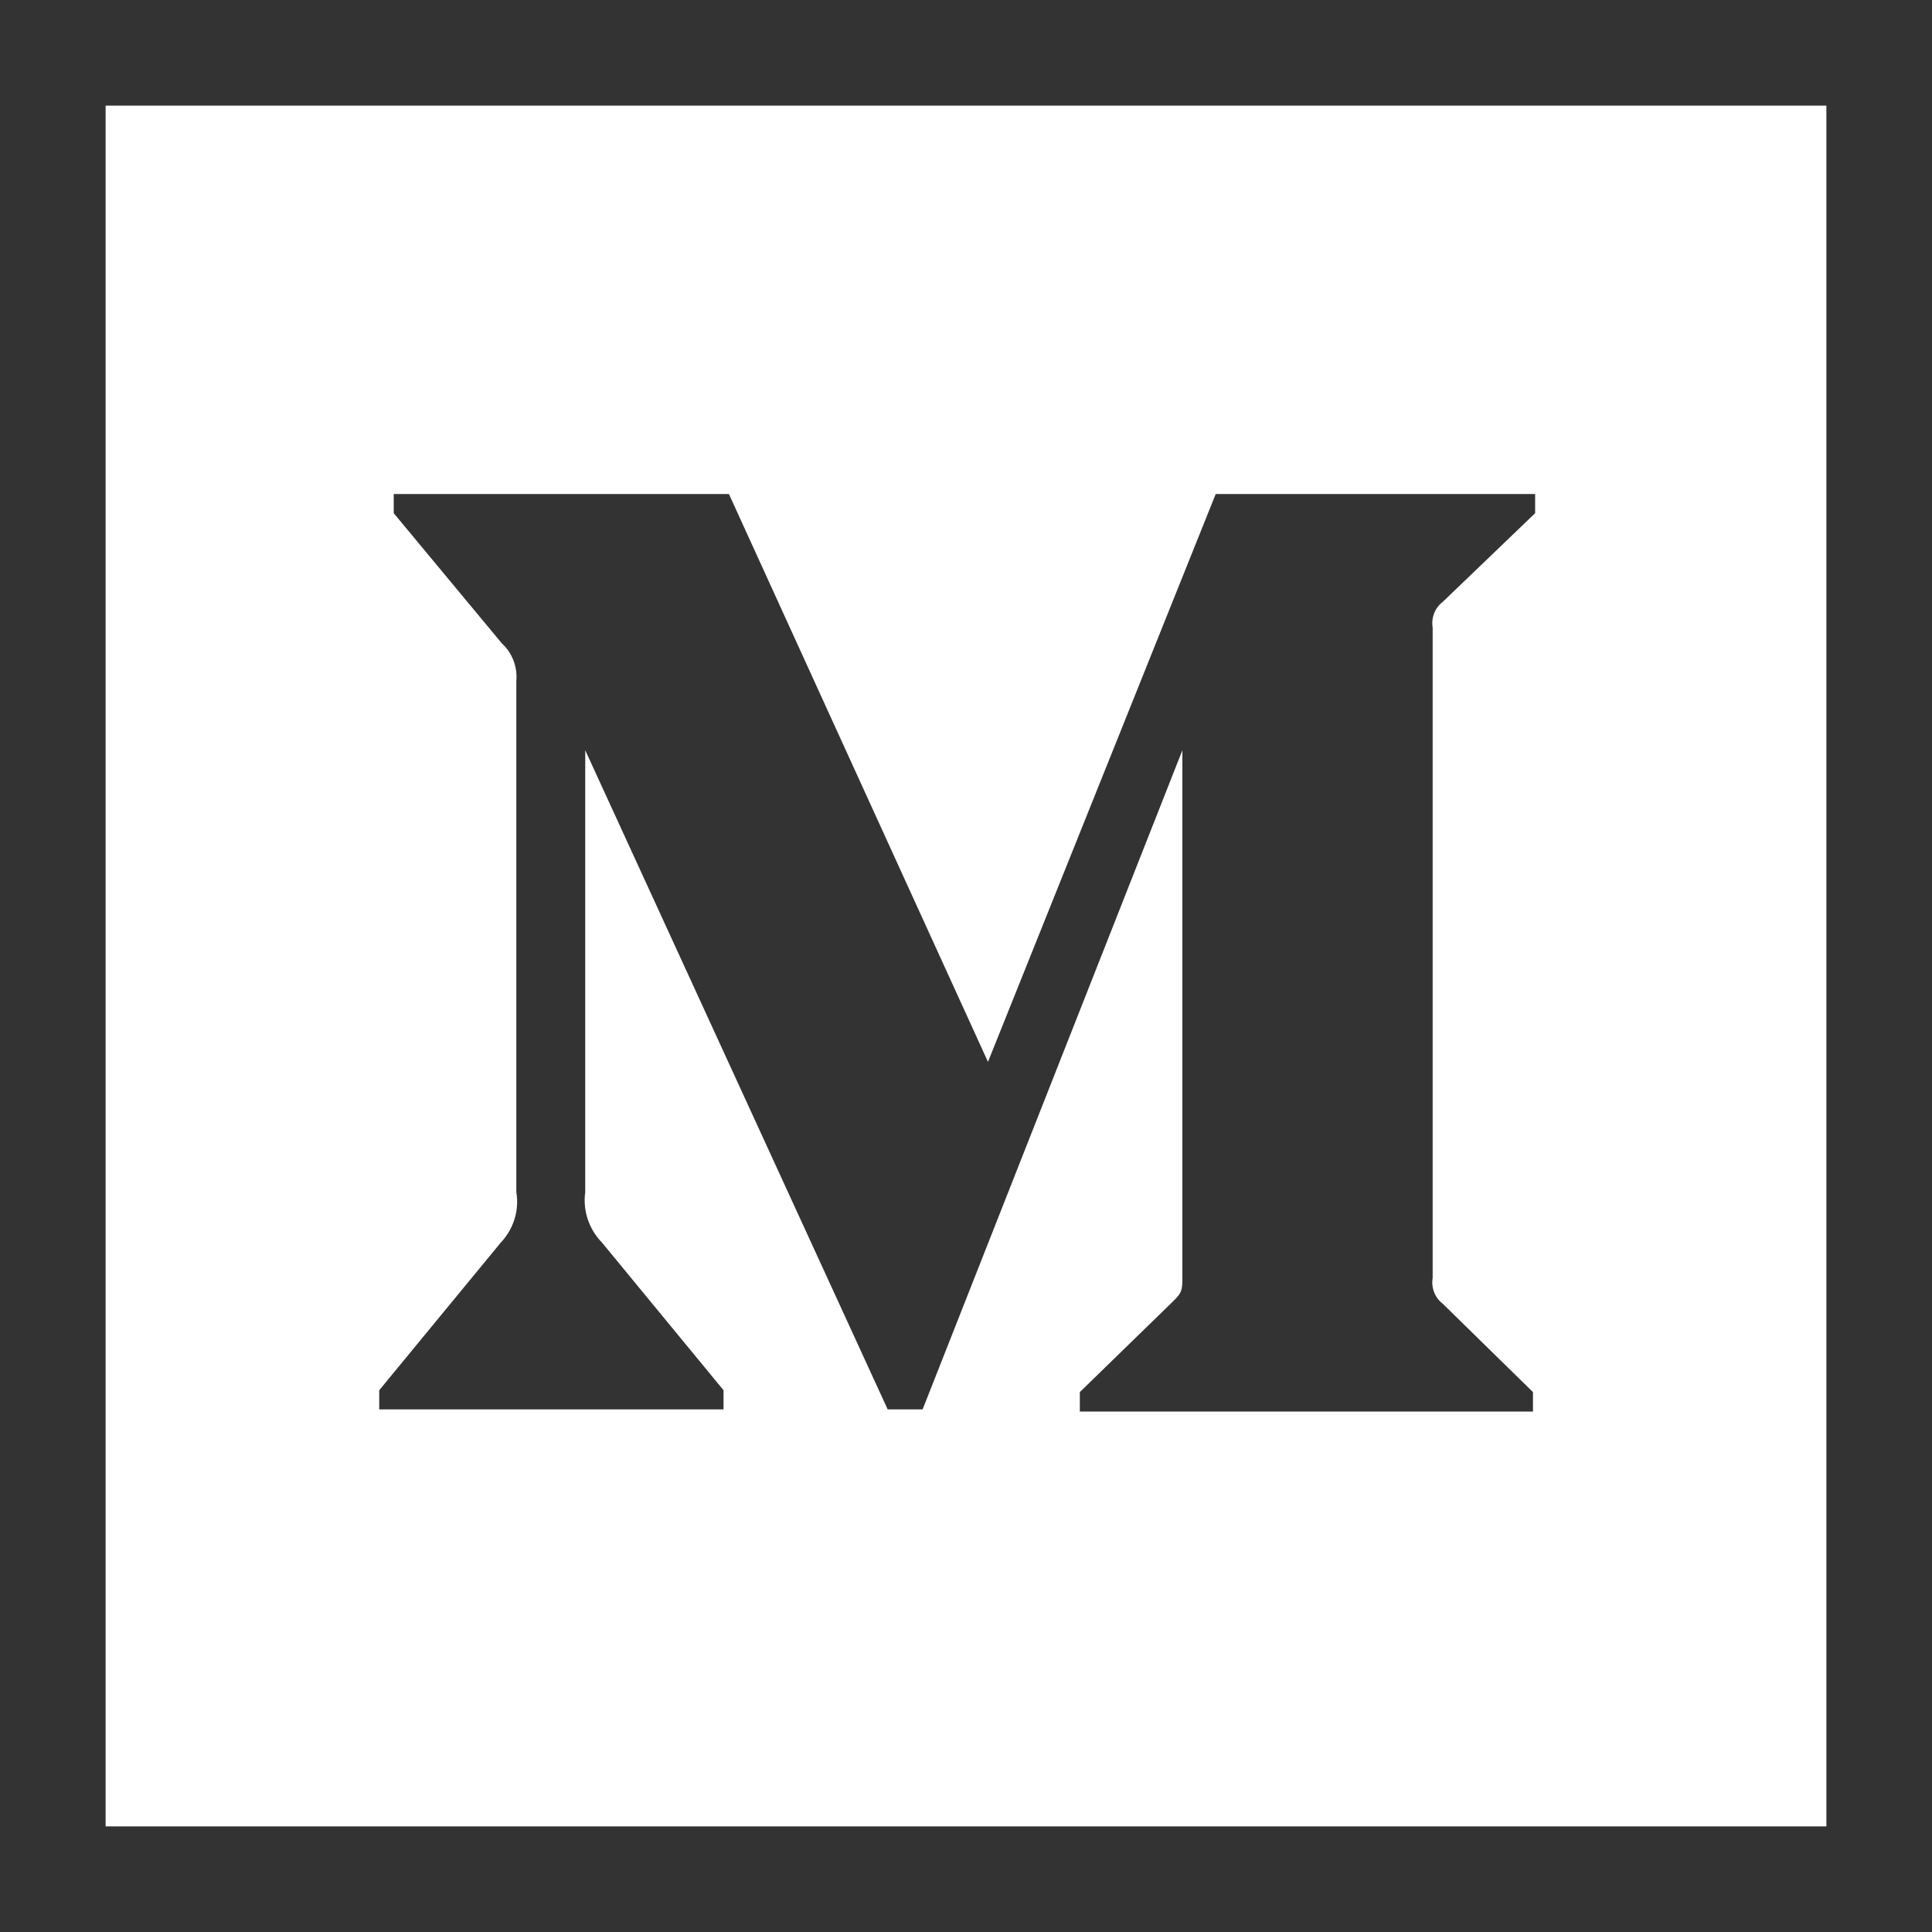
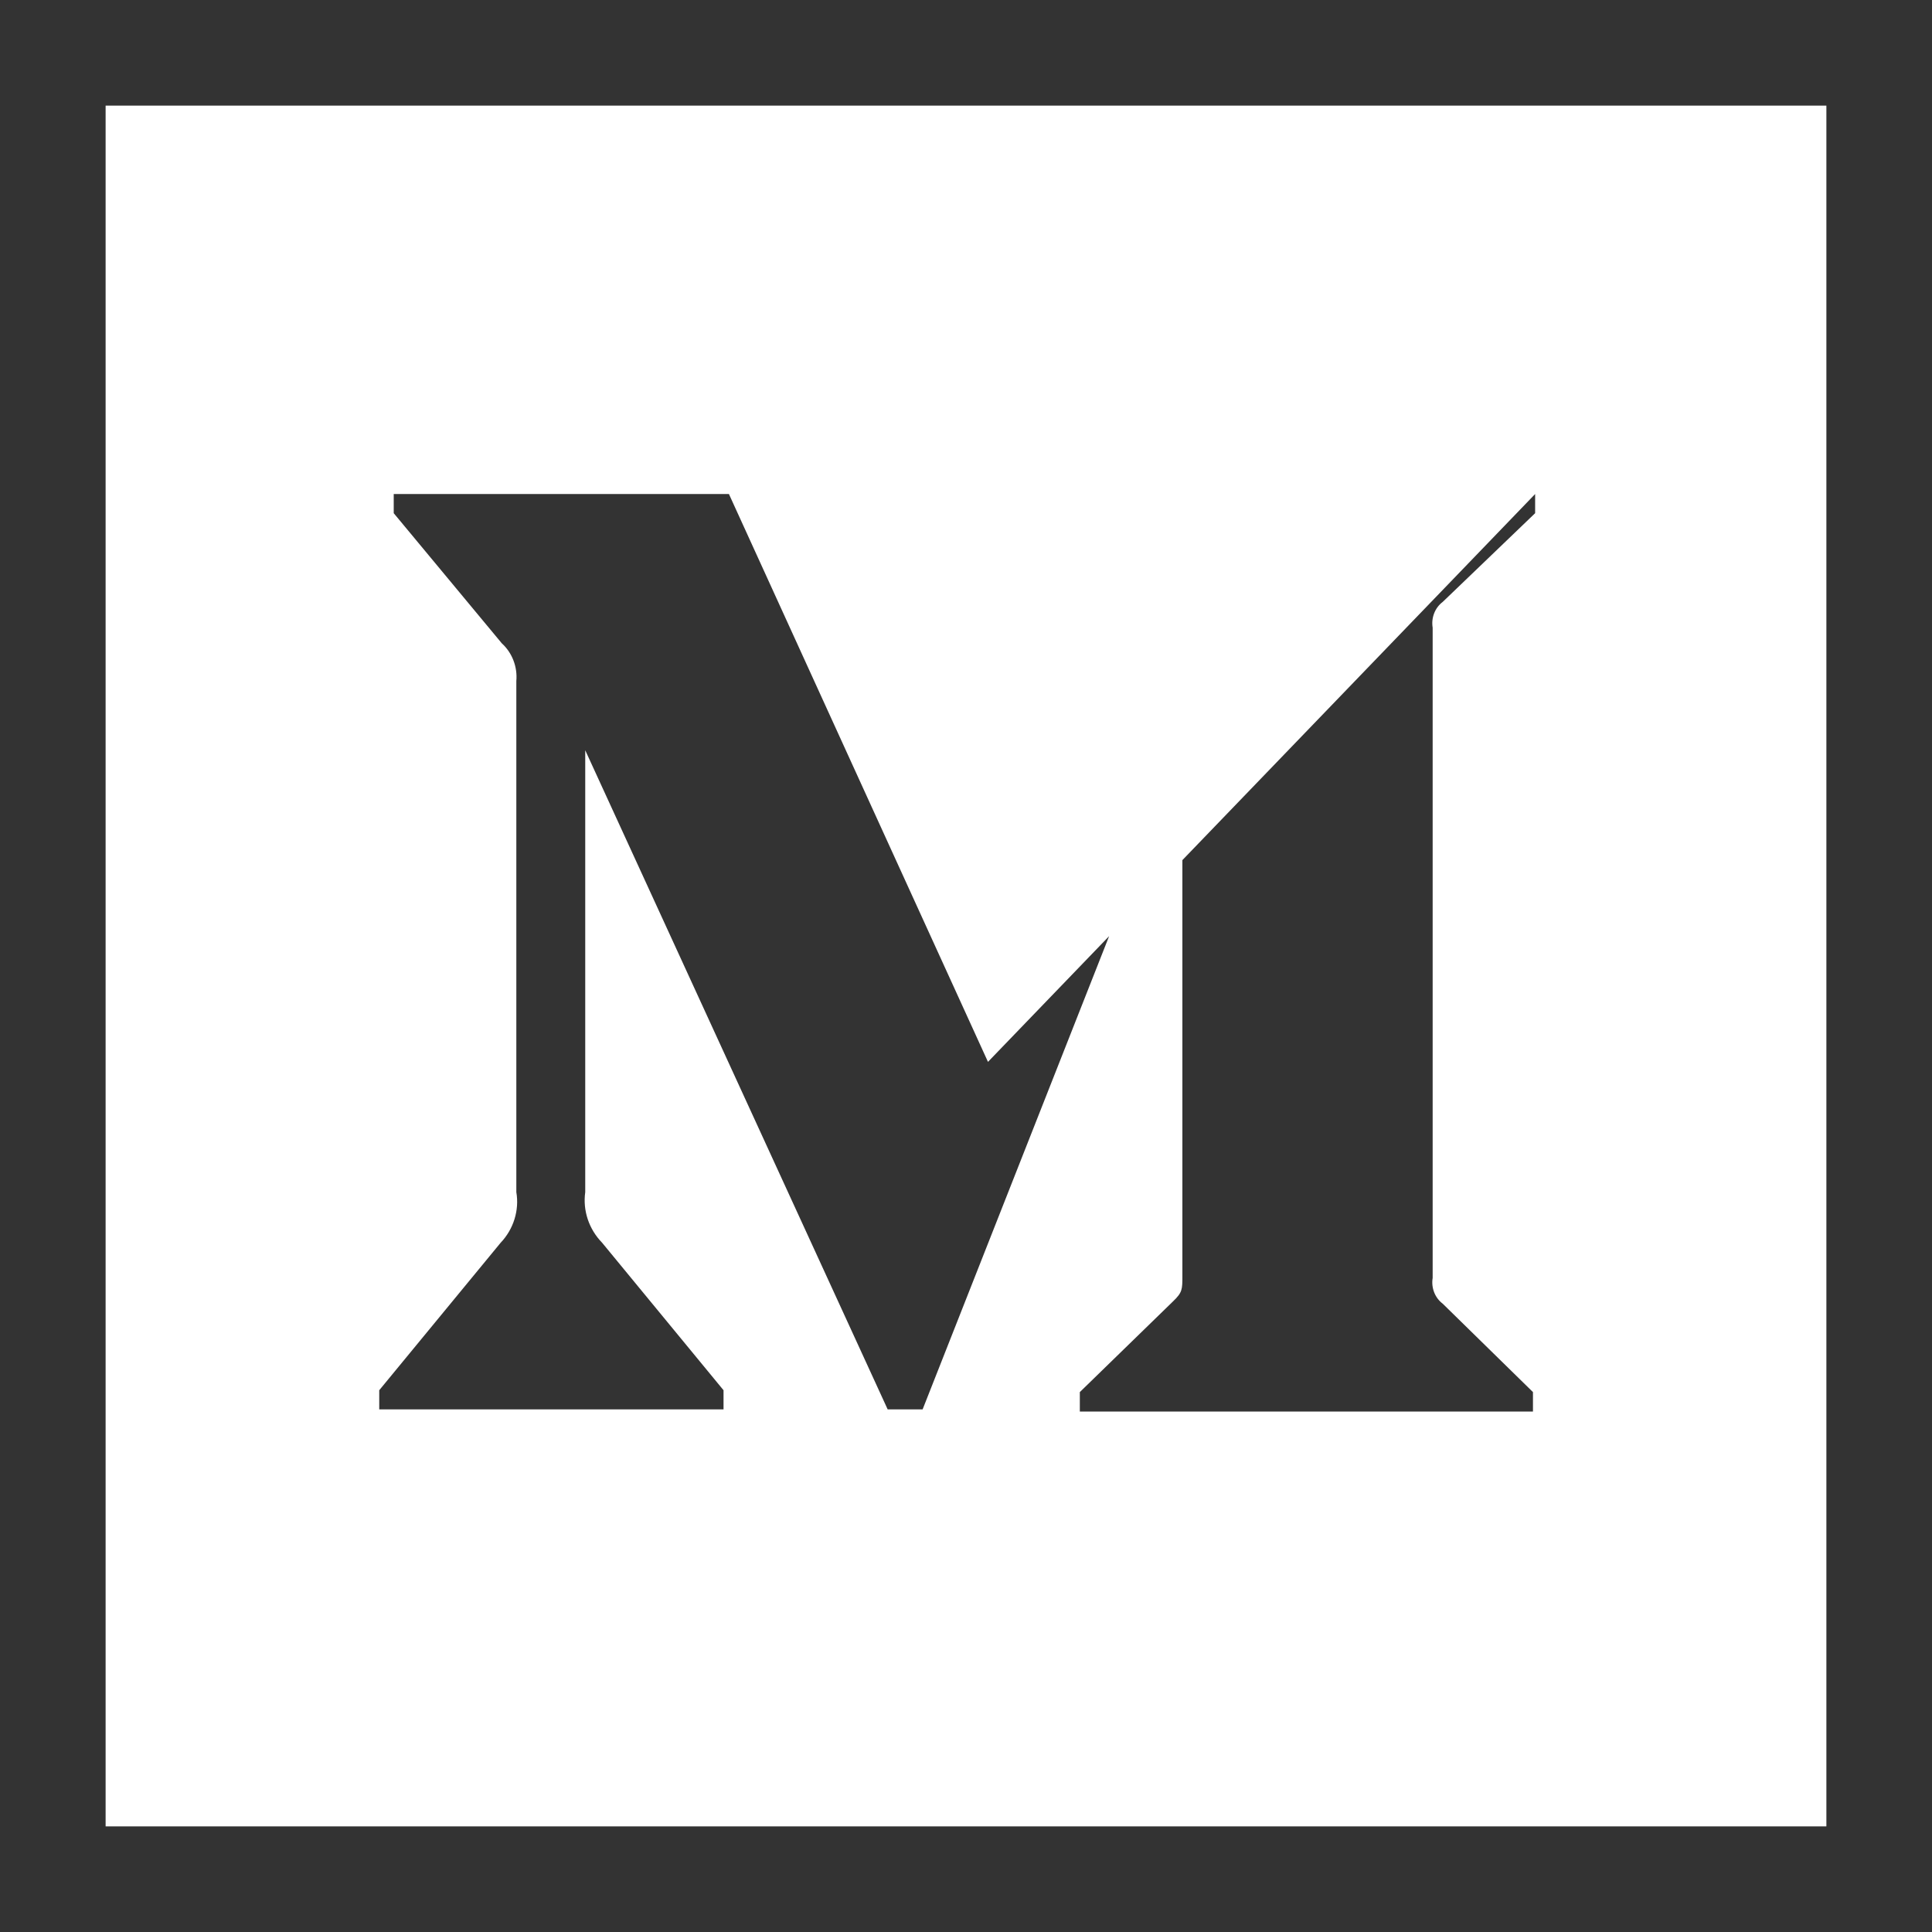
<svg xmlns="http://www.w3.org/2000/svg" width="24pt" height="24pt" viewBox="0 0 24 24" version="1.1">
  <rect x="0" y="0" width="24" height="24" fill="#333333" stroke="none" />
  <g id="surface1">
-     <path style=" stroke:none;fill-rule:nonzero;fill:white;fill-opacity:1;" d="M 1.312 1.312 L 1.312 22.688 L 22.688 22.688 L 22.688 1.312 Z M 19.07 6.375 L 17.922 7.477 C 17.824 7.551 17.777 7.676 17.797 7.797 L 17.797 15.875 C 17.777 15.996 17.824 16.121 17.922 16.195 L 19.043 17.293 L 19.043 17.535 L 13.414 17.535 L 13.414 17.293 L 14.57 16.168 C 14.688 16.055 14.688 16.02 14.688 15.848 L 14.688 9.32 L 11.461 17.508 L 11.027 17.508 L 7.27 9.32 L 7.27 14.809 C 7.238 15.039 7.316 15.27 7.48 15.438 L 8.988 17.27 L 8.988 17.508 L 4.711 17.508 L 4.711 17.27 L 6.219 15.438 C 6.379 15.27 6.453 15.035 6.414 14.809 L 6.414 8.461 C 6.43 8.285 6.363 8.109 6.234 7.992 L 4.891 6.375 L 4.891 6.137 L 9.055 6.137 L 12.273 13.191 L 15.102 6.137 L 19.07 6.137 Z M 19.07 6.375 " />
+     <path style=" stroke:none;fill-rule:nonzero;fill:white;fill-opacity:1;" d="M 1.312 1.312 L 1.312 22.688 L 22.688 22.688 L 22.688 1.312 Z M 19.07 6.375 L 17.922 7.477 C 17.824 7.551 17.777 7.676 17.797 7.797 L 17.797 15.875 C 17.777 15.996 17.824 16.121 17.922 16.195 L 19.043 17.293 L 19.043 17.535 L 13.414 17.535 L 13.414 17.293 L 14.57 16.168 C 14.688 16.055 14.688 16.02 14.688 15.848 L 14.688 9.32 L 11.461 17.508 L 11.027 17.508 L 7.27 9.32 L 7.27 14.809 C 7.238 15.039 7.316 15.27 7.48 15.438 L 8.988 17.27 L 8.988 17.508 L 4.711 17.508 L 4.711 17.27 L 6.219 15.438 C 6.379 15.27 6.453 15.035 6.414 14.809 L 6.414 8.461 C 6.43 8.285 6.363 8.109 6.234 7.992 L 4.891 6.375 L 4.891 6.137 L 9.055 6.137 L 12.273 13.191 L 19.07 6.137 Z M 19.07 6.375 " />
  </g>
</svg>